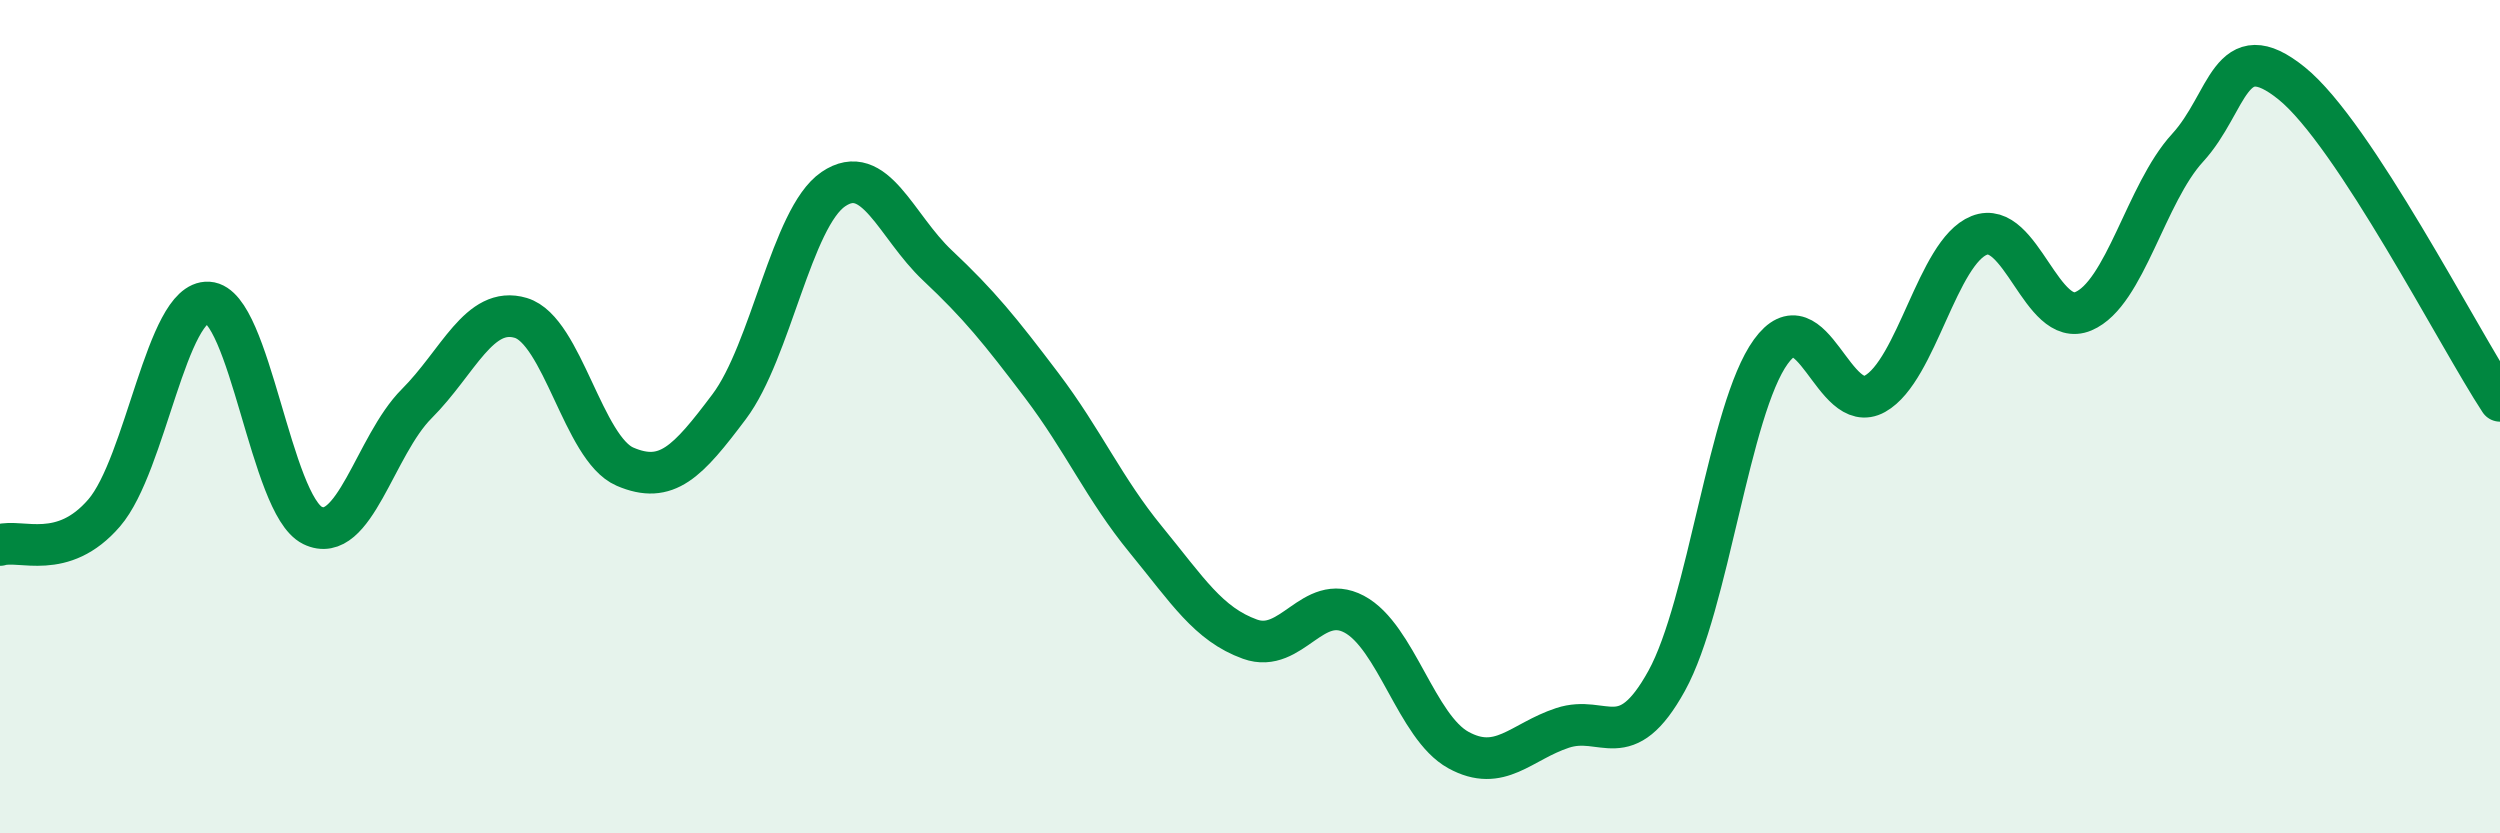
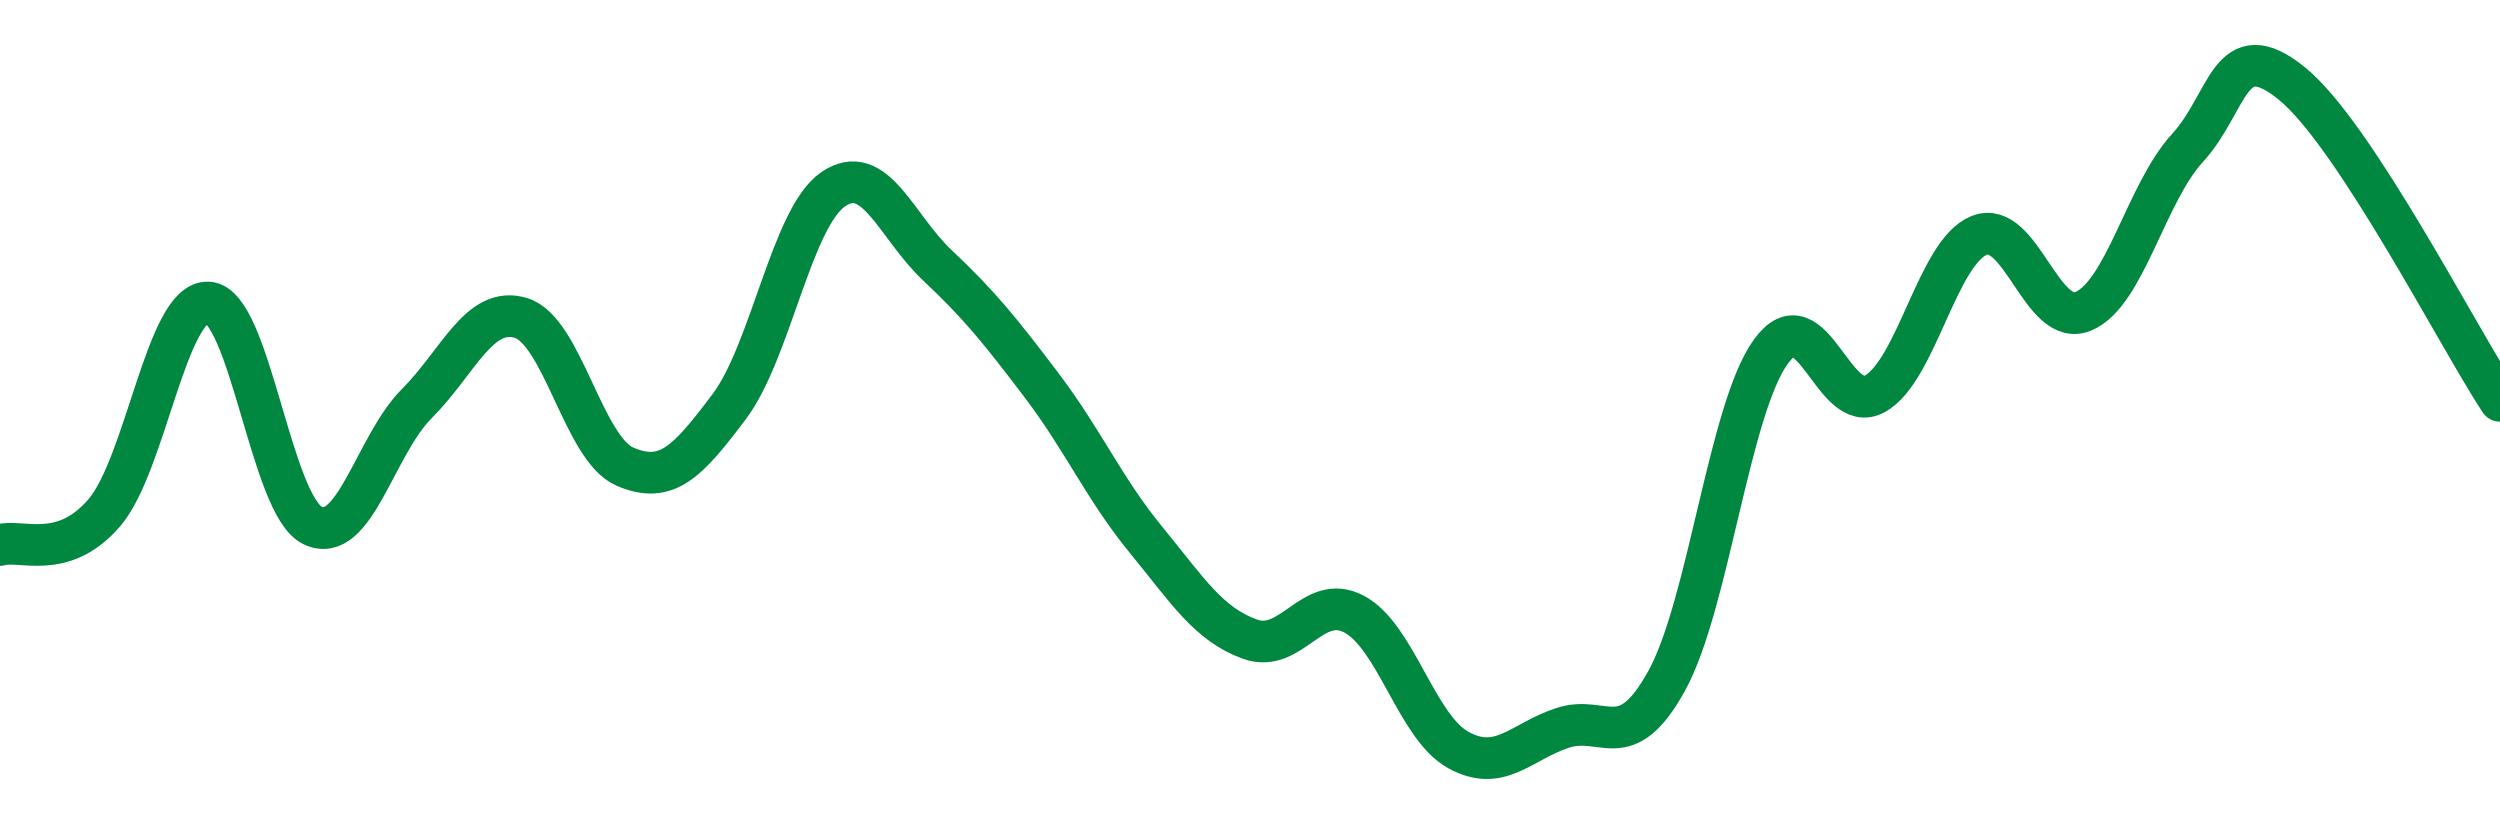
<svg xmlns="http://www.w3.org/2000/svg" width="60" height="20" viewBox="0 0 60 20">
-   <path d="M 0,13.08 C 0.5,12.93 1.5,13.47 2.5,12.31 C 3.5,11.15 4,7.2 5,7.26 C 6,7.32 6.5,12.12 7.5,12.61 C 8.5,13.1 9,10.69 10,9.69 C 11,8.69 11.5,7.33 12.5,7.63 C 13.5,7.93 14,10.77 15,11.2 C 16,11.63 16.5,11.09 17.5,9.76 C 18.5,8.43 19,5.22 20,4.54 C 21,3.86 21.5,5.43 22.5,6.37 C 23.5,7.31 24,7.93 25,9.25 C 26,10.57 26.5,11.73 27.5,12.95 C 28.5,14.17 29,14.98 30,15.34 C 31,15.7 31.5,14.21 32.5,14.74 C 33.5,15.27 34,17.45 35,18 C 36,18.55 36.5,17.8 37.5,17.47 C 38.5,17.14 39,18.15 40,16.34 C 41,14.53 41.5,9.82 42.5,8.44 C 43.5,7.06 44,10.01 45,9.45 C 46,8.89 46.5,6.05 47.5,5.65 C 48.5,5.25 49,7.89 50,7.47 C 51,7.05 51.5,4.64 52.5,3.55 C 53.5,2.46 53.5,0.79 55,2 C 56.5,3.21 59,8.1 60,9.62L60 20L0 20Z" fill="#008740" opacity="0.1" stroke-linecap="round" stroke-linejoin="round" />
  <path d="M 0,13.08 C 0.5,12.93 1.5,13.47 2.5,12.31 C 3.5,11.15 4,7.2 5,7.26 C 6,7.32 6.5,12.12 7.5,12.61 C 8.5,13.1 9,10.69 10,9.69 C 11,8.69 11.5,7.33 12.5,7.63 C 13.5,7.93 14,10.77 15,11.2 C 16,11.63 16.5,11.09 17.5,9.76 C 18.5,8.43 19,5.22 20,4.54 C 21,3.86 21.5,5.43 22.5,6.37 C 23.5,7.31 24,7.93 25,9.25 C 26,10.57 26.5,11.73 27.5,12.95 C 28.5,14.17 29,14.98 30,15.34 C 31,15.7 31.5,14.21 32.5,14.74 C 33.5,15.27 34,17.45 35,18 C 36,18.55 36.5,17.8 37.5,17.47 C 38.5,17.14 39,18.15 40,16.34 C 41,14.53 41.5,9.82 42.5,8.44 C 43.5,7.06 44,10.01 45,9.45 C 46,8.89 46.5,6.05 47.5,5.65 C 48.5,5.25 49,7.89 50,7.47 C 51,7.05 51.5,4.64 52.5,3.55 C 53.5,2.46 53.5,0.79 55,2 C 56.5,3.21 59,8.1 60,9.62" stroke="#008740" stroke-width="1" fill="none" stroke-linecap="round" stroke-linejoin="round" />
</svg>